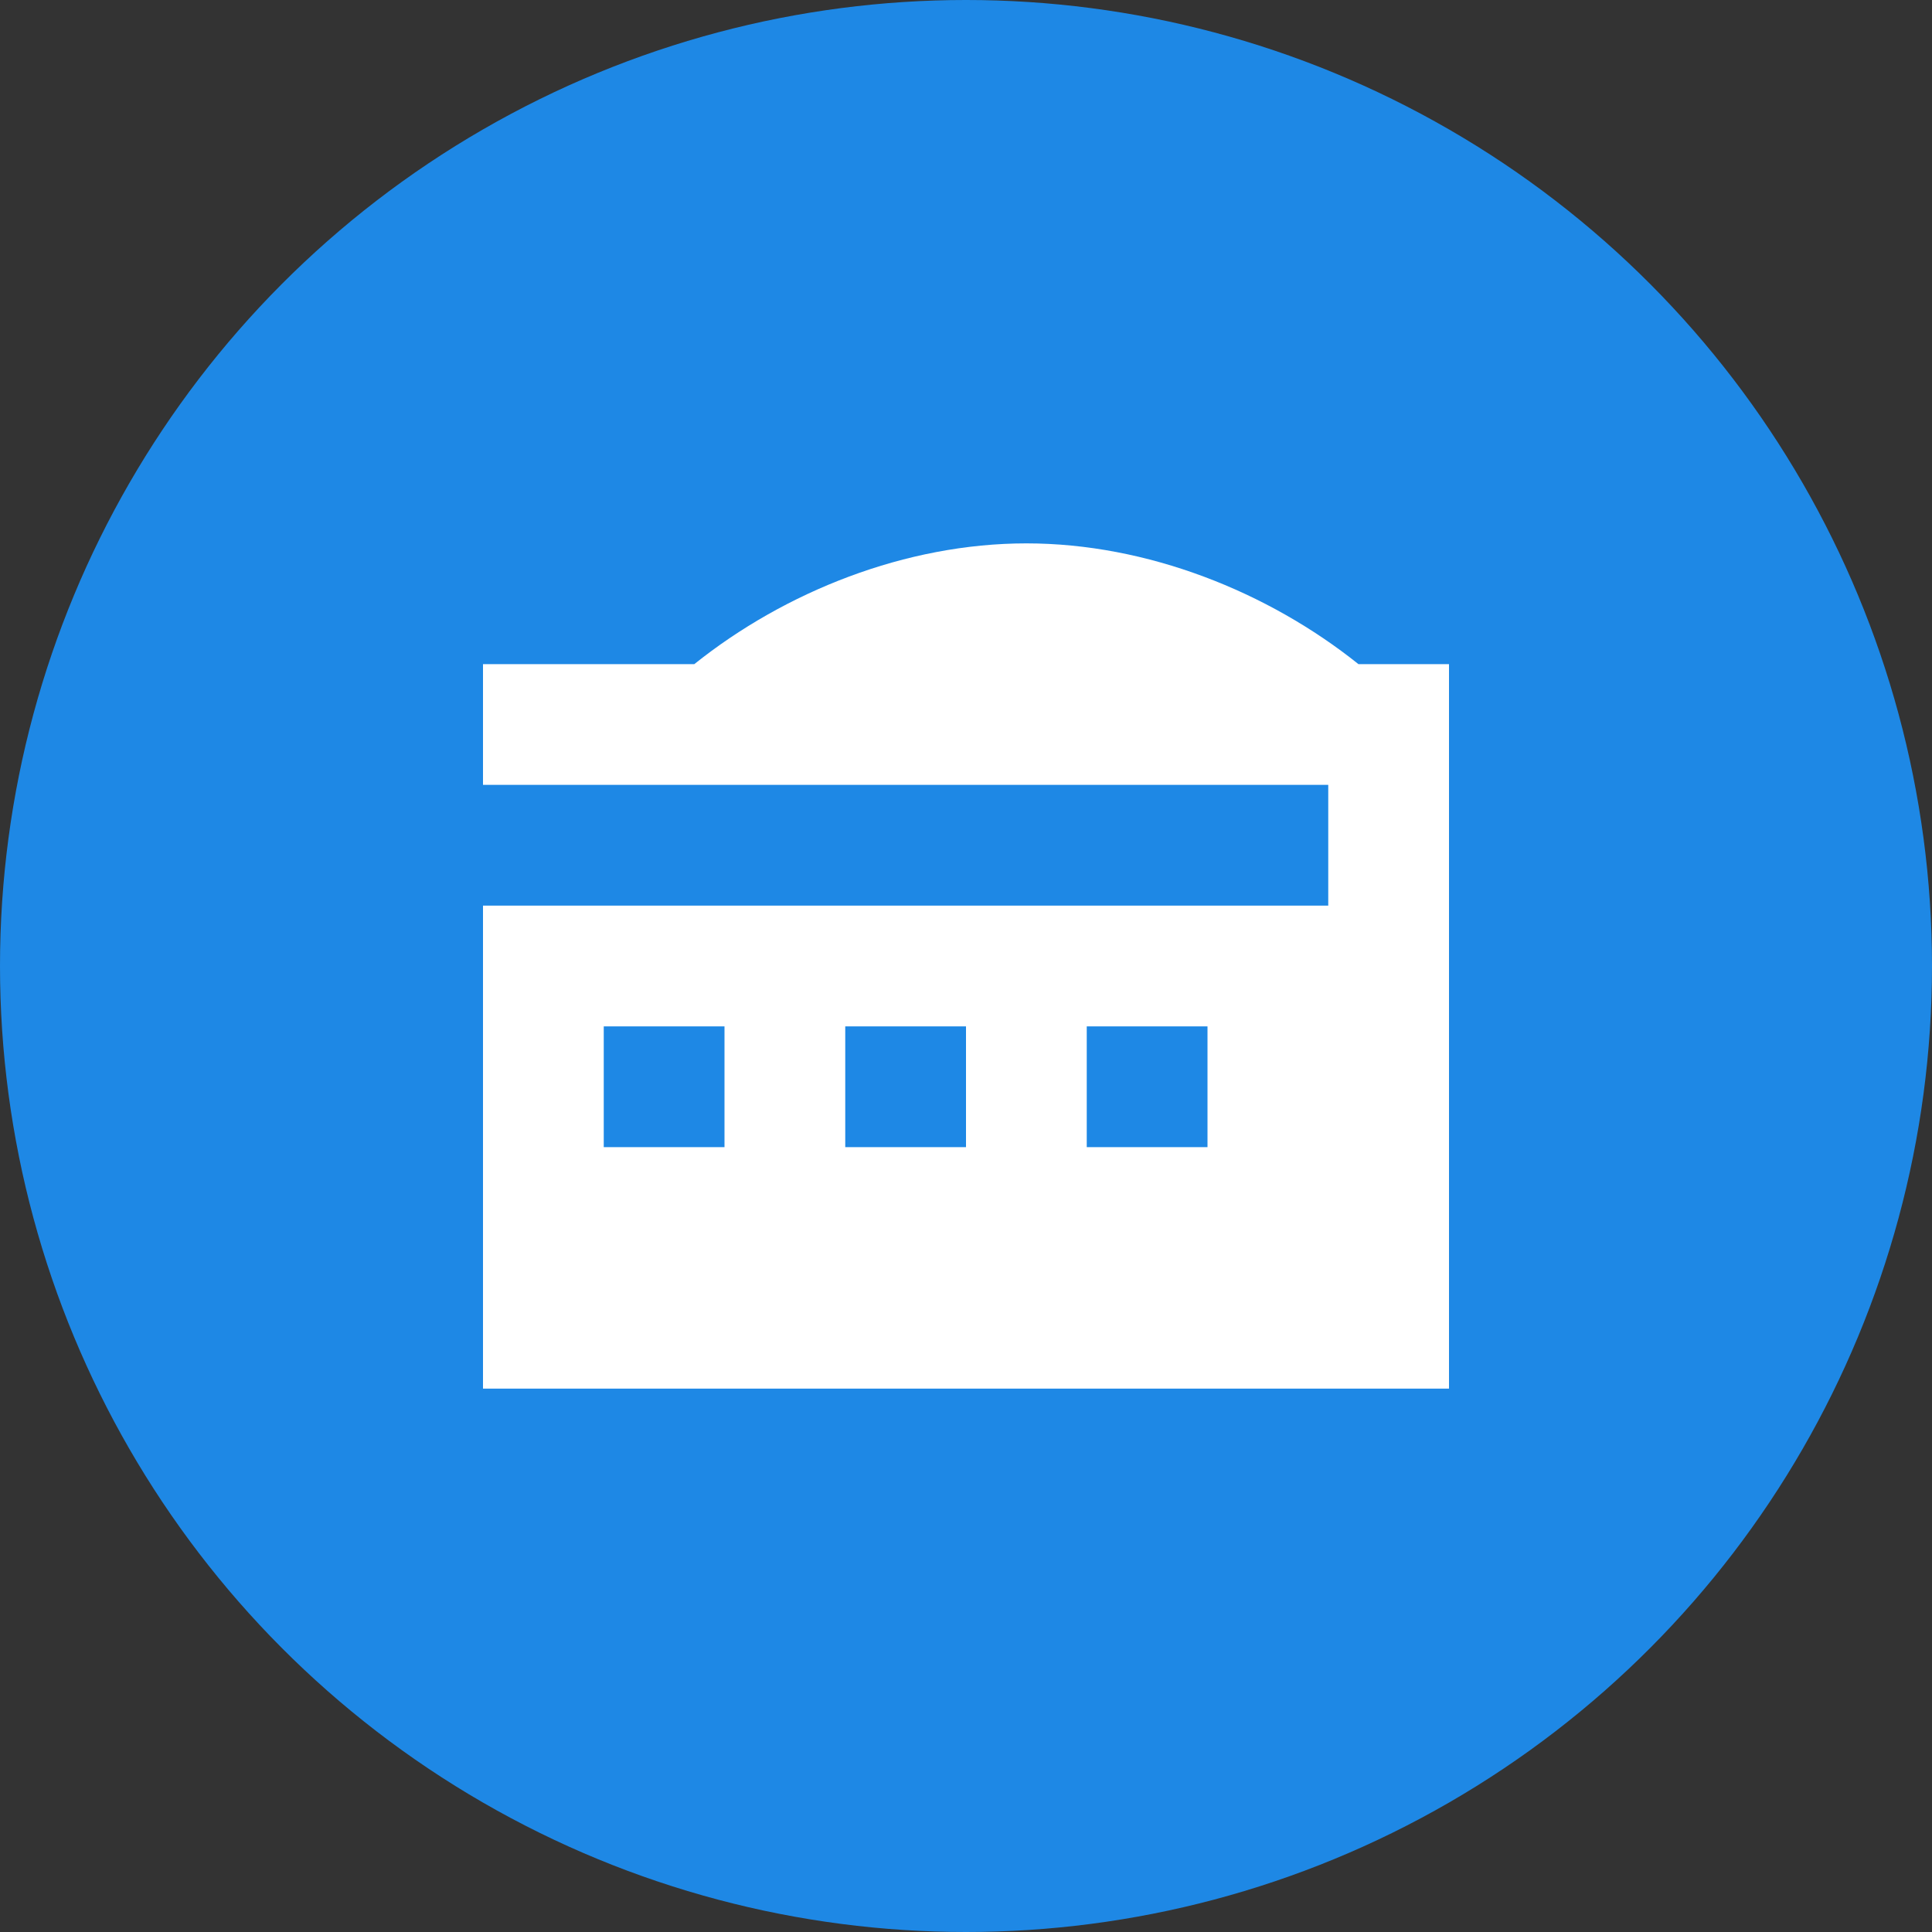
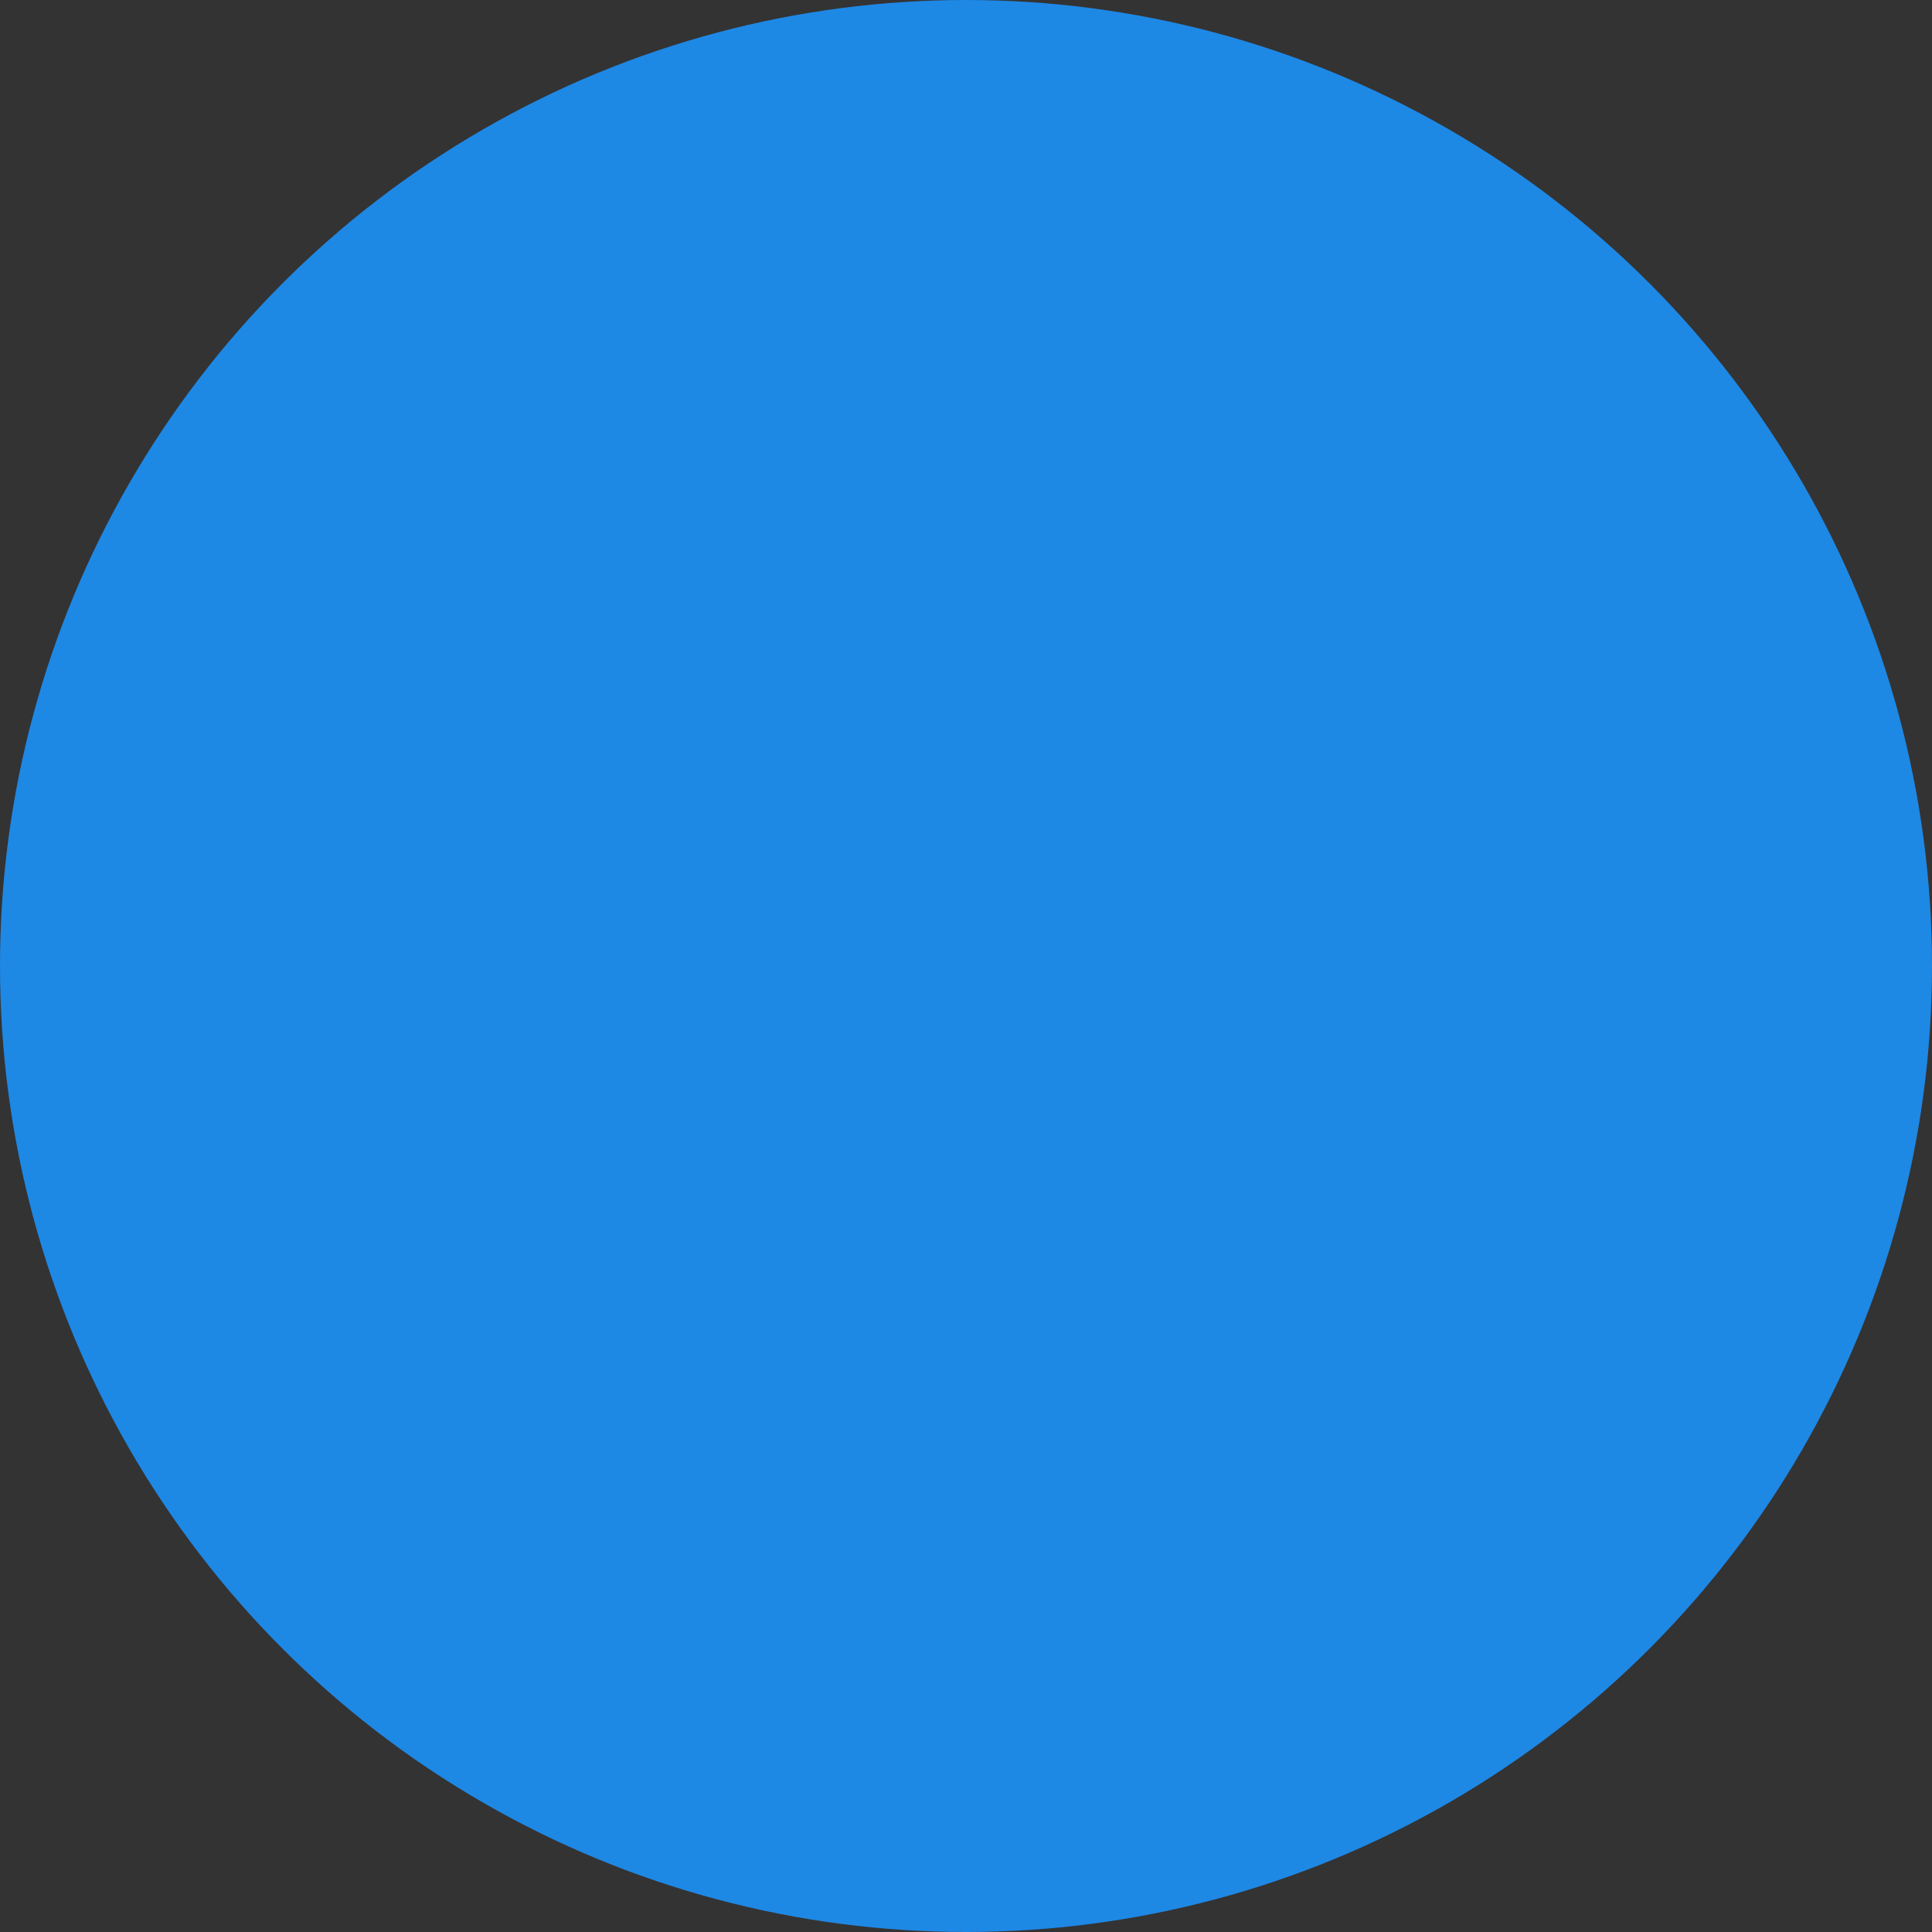
<svg xmlns="http://www.w3.org/2000/svg" width="32" height="32" viewBox="0 0 32 32">
  <rect x="0" y="0" width="32" height="32" fill="#333333" stroke="none" />
  <circle cx="16" cy="16" r="16" fill="#1e88e5" />
-   <path d="M22.5,11c-1.5-1.2-3.5-2-5.5-2s-4,0.8-5.5,2H8v12h16V11H22.5z M12,19H10v-2h2V19z M16,19h-2v-2h2V19z M20,19h-2v-2h2V19z M22,15H8v-2h14V15z" fill="white" />
</svg>